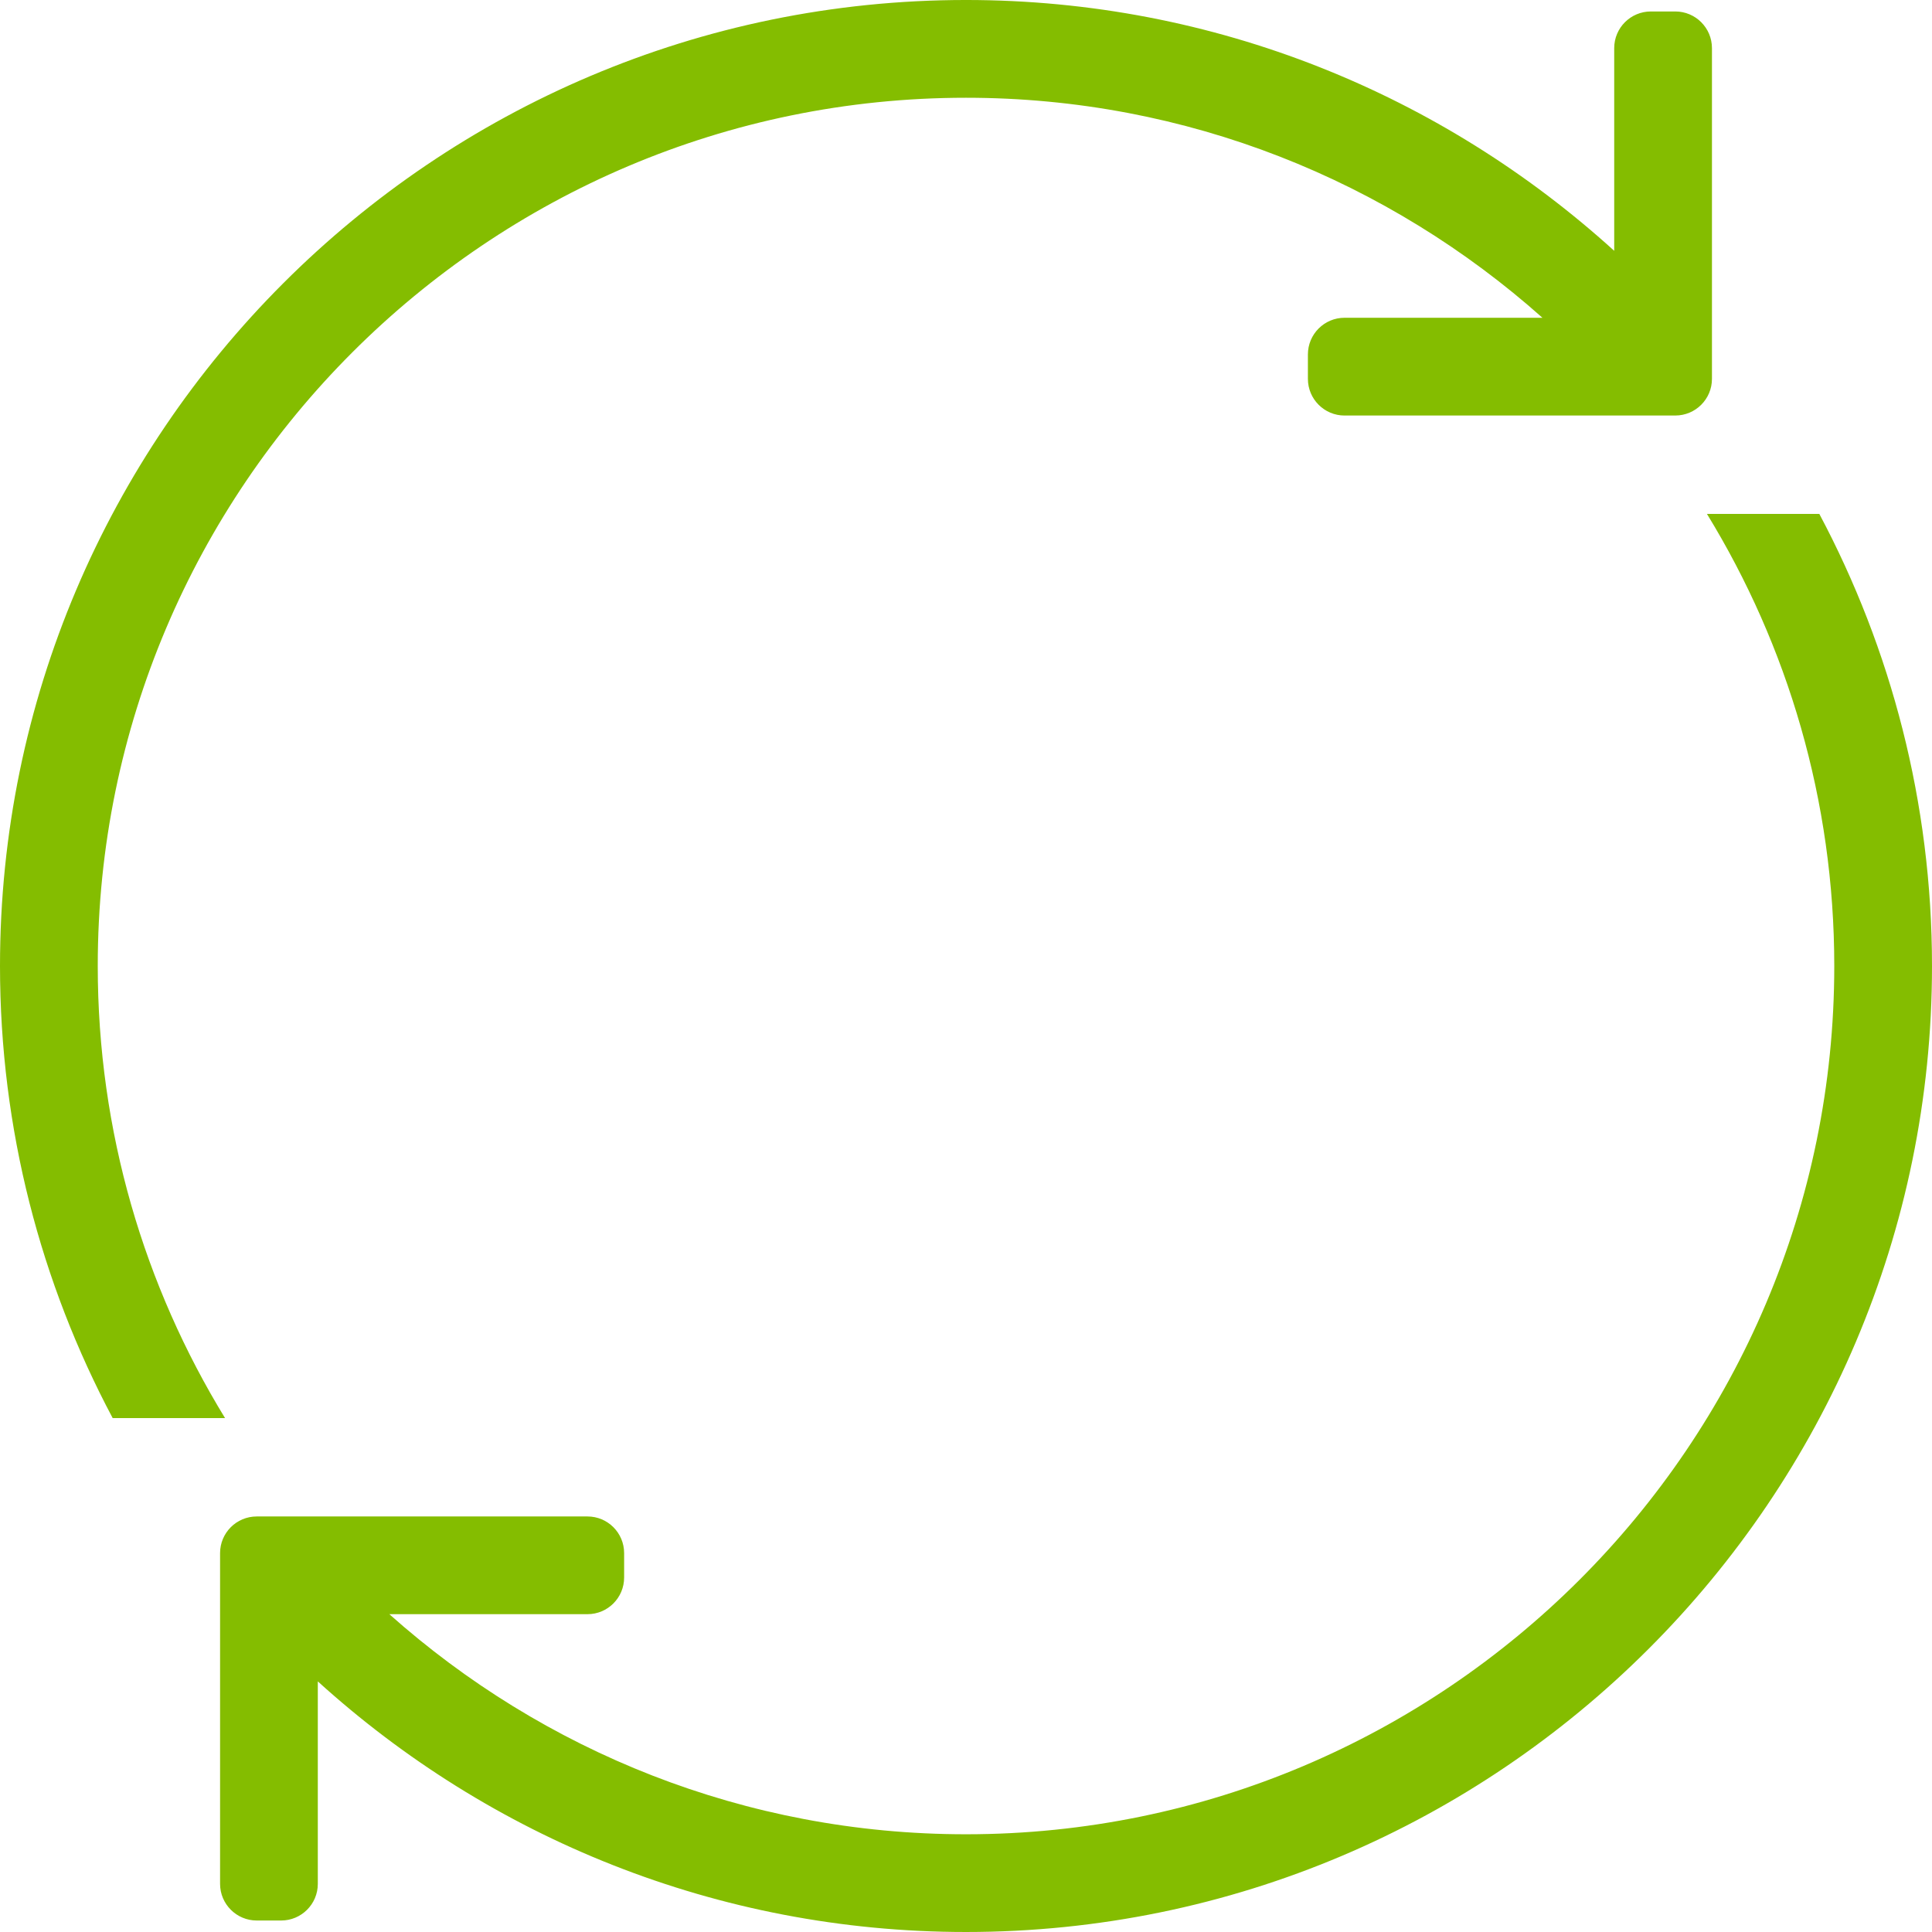
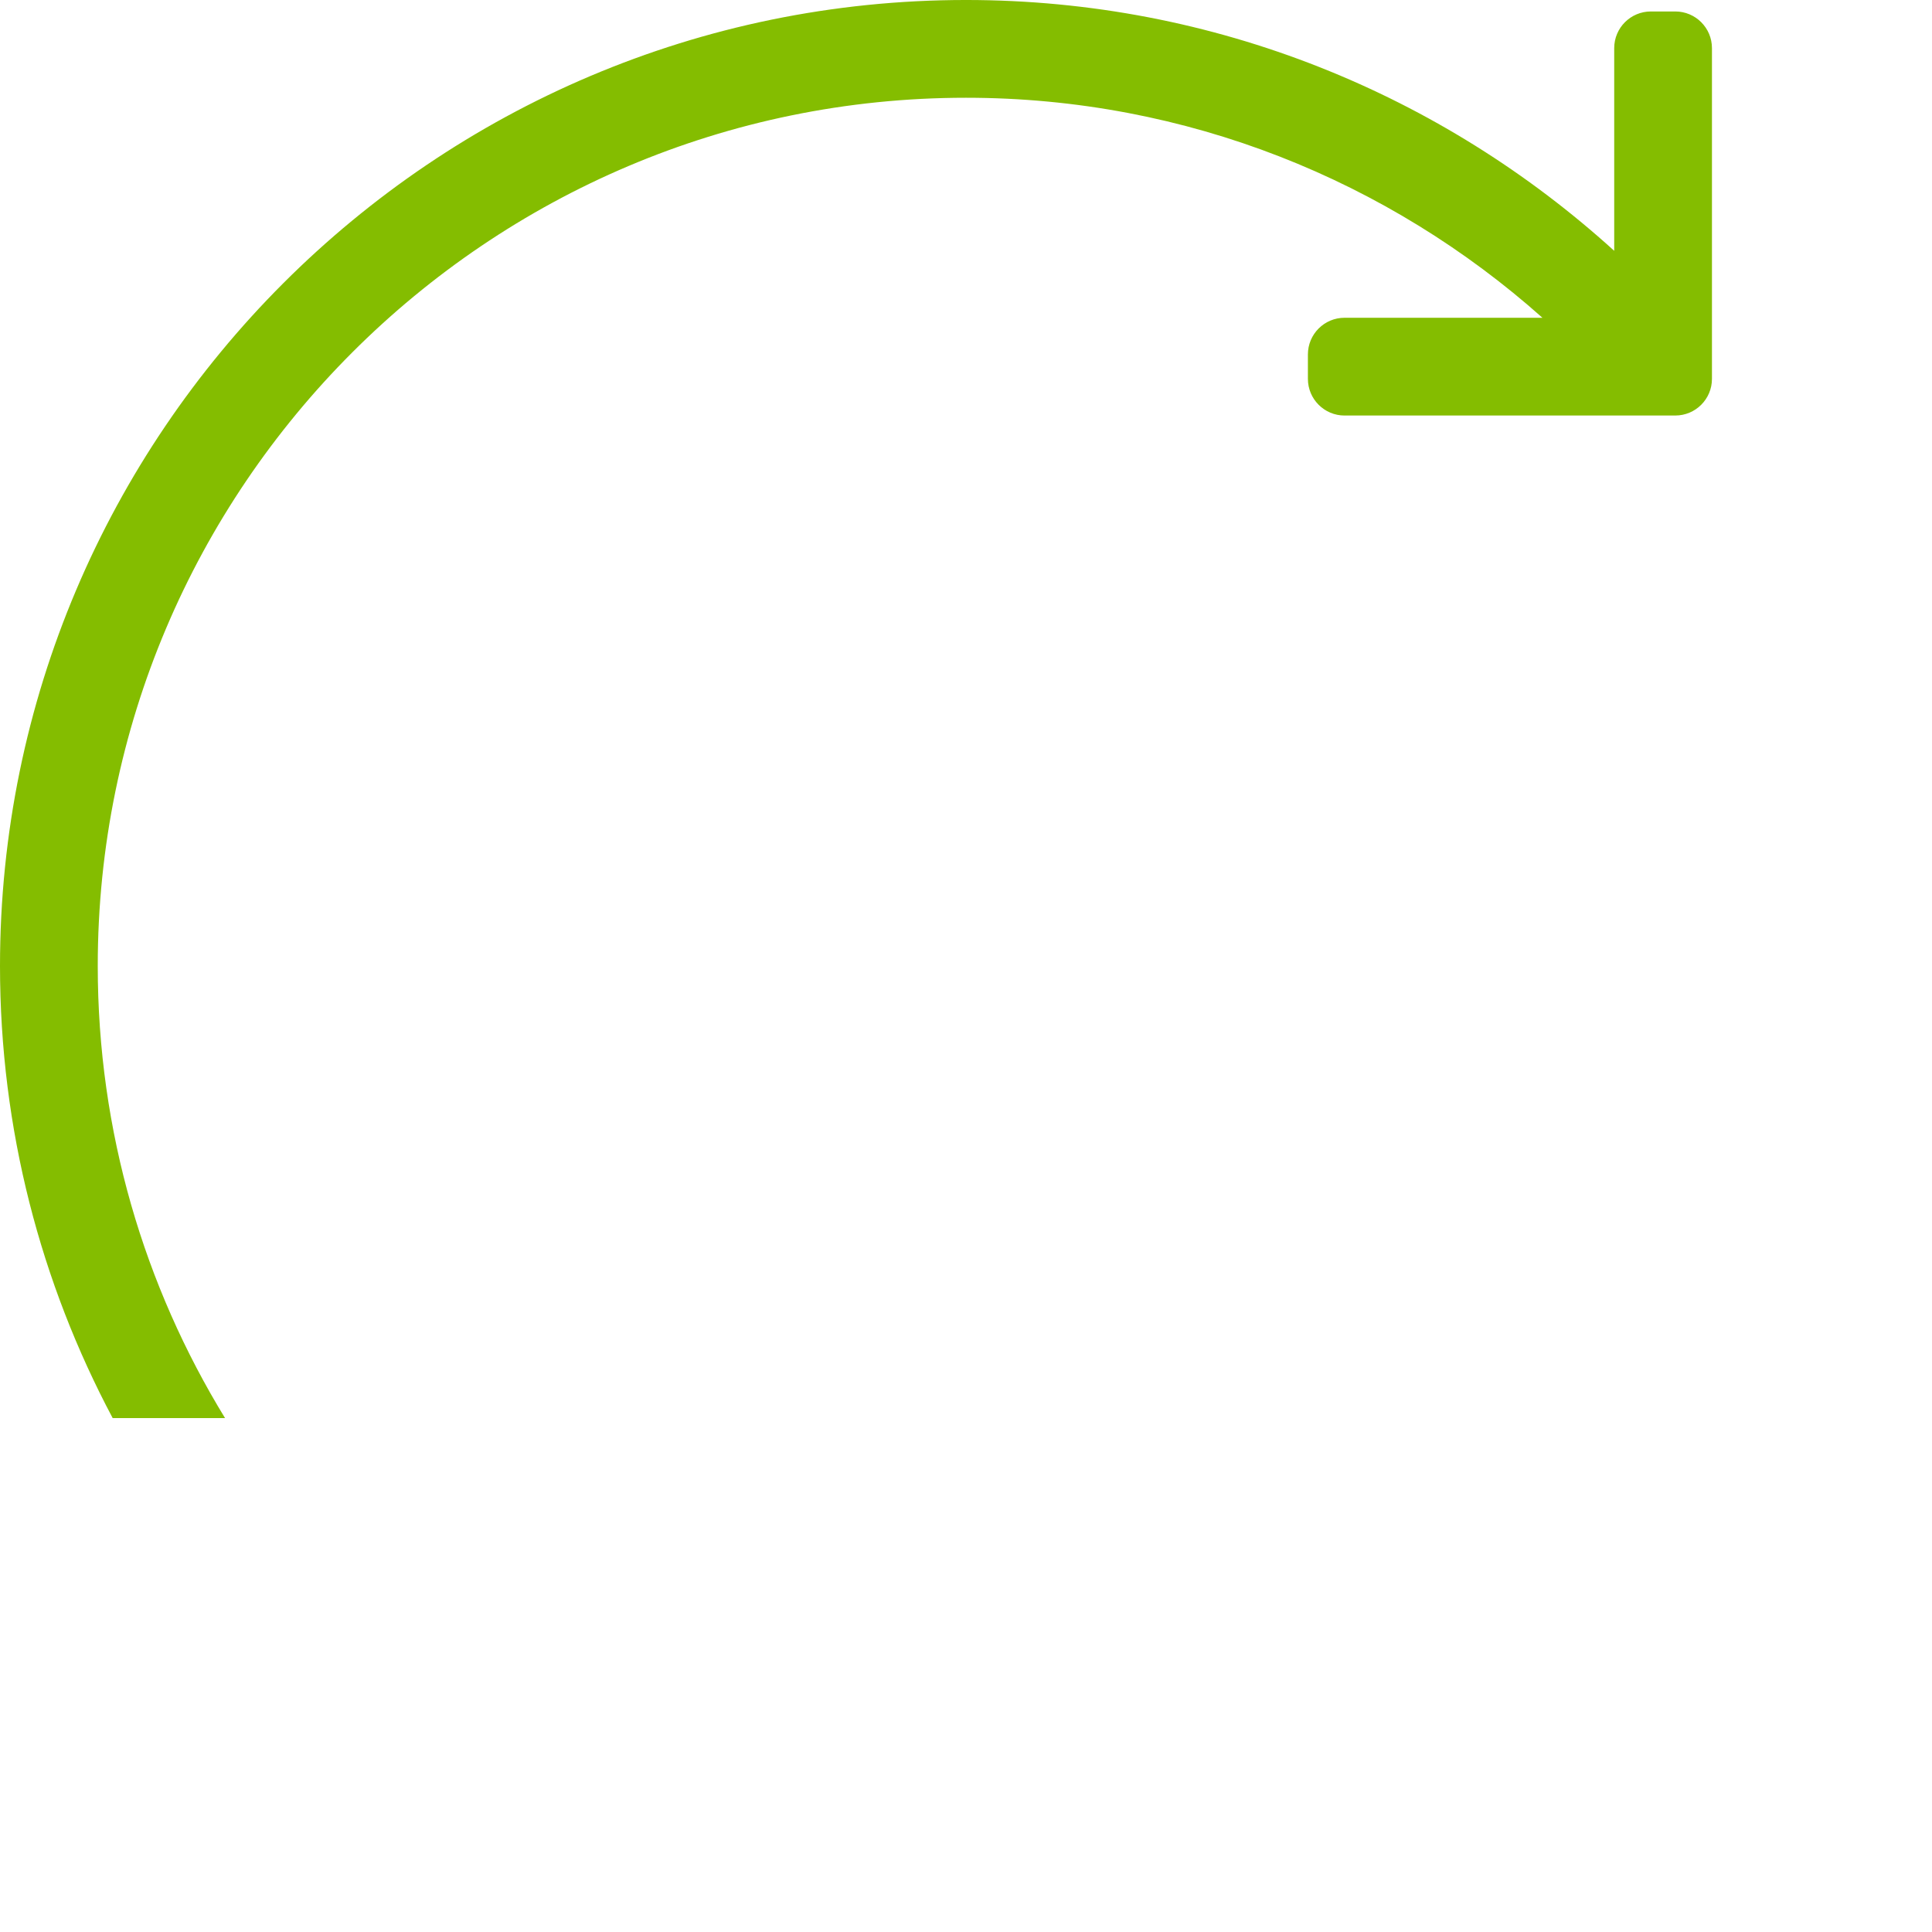
<svg xmlns="http://www.w3.org/2000/svg" version="1.1" id="Ebene_1" x="0px" y="0px" width="486.989" height="486.988" viewBox="-1729.398 -739.961 486.989 486.988" xml:space="preserve">
  <defs id="defs42" />
  <g id="Ebene_1_1_" display="none" style="display:none" transform="translate(-94.895,-119.209)">
    <g display="inline" id="g20" style="display:inline">
-       <path d="m 1981.465,581.129 c -0.961,0.156 -1.862,0.566 -2.852,0.566 h -16.828 c -4.711,0 -9.227,-1.875 -12.555,-5.203 l -14.445,-14.445 c -7.387,-7.383 -18.094,-10.344 -28.227,-7.812 l -23.617,5.897 c -1.406,0.359 -2.848,0.539 -4.301,0.539 h -11.48 c -4.711,0 -9.227,-1.875 -12.559,-5.207 l -13.223,-13.229 c -1.664,-1.664 -2.599,-3.931 -2.599,-6.281 v -11.32 c 0,-3.633 2.207,-6.891 5.586,-8.25 l 43.673,-17.479 c 2.198,-0.871 4.284,-2.021 6.211,-3.379 l 26.315,-18.759 c 1.517,-1.065 3.312,-1.641 5.156,-1.641 h 13.422 c 3.594,0 6.828,2.156 8.203,5.469 l 5.94,14.273 c 0.688,1.652 2.306,2.727 4.103,2.727 h 4.215 c 1.979,0 3.72,-1.297 4.267,-3.194 l 4.664,-16.07 c 0.551,-1.898 2.284,-3.195 4.262,-3.195 h 6.729 c 2.449,0 4.438,1.992 4.438,4.445 v 14.352 c 0,2.355 0.93,4.621 2.602,6.281 l 13.219,13.234 c 3.328,3.328 5.211,7.852 5.211,12.547 v 20.82 c -7.474,12.177 -16.013,23.662 -25.53,34.314 M 1569.078,475.113 h 66.402 c 9.473,0 18.422,-3.699 25.117,-10.41 l 12.897,-12.891 19.562,39.198 c 6.073,12.109 18.25,19.621 31.776,19.621 h 24.59 c 19.609,0 35.527,-15.949 35.527,-35.531 v -10.418 c 0,-9.258 -3.699,-18.348 -10.234,-24.94 l 0.177,-0.176 c 12.422,0 24.108,-6.629 30.469,-17.246 l 12.031,-20.052 c 3.508,1.148 7.496,1.767 11.973,1.767 14.676,0 26.642,-11.961 26.642,-26.646 V 290.67 c 0,-13.504 -7.462,-25.641 -19.492,-31.715 l 65.586,-55.141 c 82.707,37.883 140.43,121.234 140.43,218.004 0,25.219 -3.965,49.491 -11.199,72.344 -1.469,-1.961 -2.645,-4.109 -4.397,-5.875 l -5.418,-5.414 v -3.32 c 0,-22.039 -17.931,-39.969 -39.974,-39.969 h -6.733 c -6.109,0 -11.98,1.406 -17.267,3.965 -5.772,-2.617 -12.043,-3.973 -18.383,-3.965 h -13.426 c -9.297,0 -18.191,2.853 -25.77,8.234 l -26.337,18.766 -42.465,16.809 c -16.965,6.785 -27.91,22.97 -27.91,41.238 v 11.328 c 0,11.859 4.613,23.021 13,31.406 l 13.234,13.215 c 10.055,10.066 23.444,15.613 37.68,15.613 h 11.48 c 4.352,0 8.707,-0.535 12.926,-1.578 l 20.414,-5.117 12.116,12.117 c 5.966,5.969 13.203,10.137 21.017,12.703 -39.883,29.582 -89.047,47.315 -142.406,47.315 -113.891,0.004 -209.309,-79.879 -233.635,-186.52 m 233.638,-293.101 c 20.965,0 41.184,2.973 60.569,8.047 l -57.656,48.605 c -7.901,5.242 -12.422,14.367 -11.866,23.801 0.586,9.477 6.241,17.977 14.707,22.23 l 12.004,6.008 v 71.262 c -1.945,-0.608 -3.957,-0.977 -6.039,-1.039 -7.906,0 -16.062,3.949 -20.262,11 l -19.634,32.129 c -9.469,0 -18.413,3.703 -25.112,10.418 l -6.281,6.285 c -5.027,5.031 -7.805,11.719 -7.805,18.836 0,7.121 2.776,13.812 7.805,18.84 l 6.281,6.289 v 10.392 h -24.556 L 1699.785,424.9 c -3.836,-7.673 -11.137,-13.023 -19.608,-14.38 -8.188,-1.366 -17.07,1.423 -23.062,7.462 l -21.617,21.604 h -71.694 c -0.431,-5.891 -0.892,-11.766 -0.892,-17.766 0,-132.23 107.578,-239.808 239.804,-239.808 m 0,-35.528 c -152.06,0 -275.337,123.266 -275.337,275.336 0,152.069 123.277,275.344 275.336,275.344 152.062,0 275.345,-123.273 275.345,-275.344 0,-152.071 -123.281,-275.336 -275.344,-275.336" id="path2" style="fill:currentColor" />
      <g id="g6">
-         <path d="m 1802.716,702.164 c -74.88,0 -145.276,-29.16 -198.227,-82.11 -52.951,-52.95 -82.109,-123.351 -82.109,-198.232 0,-74.881 29.161,-145.282 82.109,-198.23 52.948,-52.947 123.348,-82.106 198.227,-82.106 74.881,0 145.28,29.159 198.229,82.106 52.951,52.948 82.113,123.349 82.113,198.23 0,74.883 -29.161,145.282 -82.113,198.232 -52.949,52.95 -123.348,82.11 -198.229,82.11 z m 0,-550.68 c -72.208,0 -140.096,28.119 -191.154,79.177 -51.062,51.06 -79.183,118.948 -79.183,191.159 0,72.212 28.12,140.102 79.183,191.163 51.06,51.061 118.946,79.181 191.154,79.181 72.21,0 140.098,-28.12 191.159,-79.181 51.062,-51.062 79.185,-118.951 79.185,-191.163 0,-72.211 -28.121,-140.099 -79.185,-191.159 -51.06,-51.057 -118.949,-79.177 -191.159,-79.177 z m 0,515.153 c -55.702,0 -110.235,-19.313 -153.555,-54.386 -42.654,-34.534 -72.827,-82.842 -84.958,-136.025 l -1.394,-6.111 h 72.671 c 8.162,0 15.825,-3.176 21.577,-8.941 l 17.812,-17.802 22.661,45.409 c 5.213,10.392 15.678,16.854 27.305,16.854 h 24.59 c 16.833,0 30.526,-13.695 30.526,-30.53 v -10.419 c 0,-7.979 -3.202,-15.787 -8.785,-21.422 l -3.504,-3.533 5.158,-5.161 h 2.072 c 10.675,0 20.706,-5.678 26.18,-14.815 l 14.085,-23.474 3.791,1.24 c 3.075,1.008 6.58,1.519 10.417,1.519 11.933,0 21.642,-9.709 21.642,-21.646 v -86.719 c 0,-11.595 -6.416,-22.037 -16.745,-27.251 l -6.765,-3.415 73.809,-62.053 2.877,1.318 c 42.117,19.292 77.847,49.97 103.326,88.718 26.183,39.818 40.021,86.097 40.021,133.832 0,25.043 -3.847,49.891 -11.433,73.853 l -2.938,9.275 -5.832,-7.787 c -0.538,-0.718 -1.042,-1.458 -1.544,-2.199 -0.803,-1.186 -1.562,-2.306 -2.399,-3.148 l -6.871,-6.865 v -5.394 c 0,-19.281 -15.688,-34.969 -34.973,-34.969 h -6.734 c -5.262,0 -10.336,1.166 -15.086,3.465 l -2.109,1.021 -2.135,-0.968 c -5.149,-2.335 -10.623,-3.52 -16.264,-3.52 h -13.479 c -8.231,0 -16.142,2.528 -22.874,7.312 l -26.825,19.113 -43.031,17.033 c -15.027,6.011 -24.75,20.375 -24.75,36.589 v 11.328 c 0,10.534 4.098,20.433 11.535,27.871 l 13.232,13.212 c 9.116,9.127 21.241,14.151 34.146,14.151 h 11.48 c 3.938,0 7.882,-0.481 11.726,-1.433 l 23.146,-5.803 14.121,14.121 c 5.166,5.17 11.572,9.035 19.041,11.488 l 9.174,3.014 -7.756,5.752 c -42.6,31.599 -92.871,48.301 -145.382,48.301 z M 1575.437,480.113 c 12.492,48.591 40.737,92.562 80.019,124.365 41.545,33.635 93.843,52.157 147.262,52.157 47.397,0 92.902,-14.198 132.168,-41.149 -5.364,-2.719 -10.156,-6.176 -14.314,-10.335 l -10.111,-10.112 -17.666,4.428 c -4.645,1.148 -9.396,1.729 -14.143,1.729 h -11.479 c -15.578,0 -30.216,-6.065 -41.219,-17.08 l -13.229,-13.21 c -9.33,-9.33 -14.467,-21.739 -14.467,-34.944 v -11.328 c 0,-20.326 12.188,-38.336 31.054,-45.881 l 41.915,-16.591 25.841,-18.413 c 8.439,-5.995 18.354,-9.162 28.671,-9.162 h 13.427 c 6.353,0 12.49,1.178 18.32,3.505 5.502,-2.327 11.32,-3.505 17.327,-3.505 h 6.733 c 24.799,0 44.974,20.173 44.974,44.969 v 1.248 l 2.735,2.734 c 5.498,-20.145 8.279,-40.859 8.279,-61.717 0,-45.776 -13.271,-90.154 -38.378,-128.337 -23.866,-36.297 -57.108,-65.214 -96.274,-83.788 l -57.89,48.67 c 10.024,7.567 16.02,19.4 16.02,32.307 v 86.719 c 0,17.449 -14.194,31.646 -31.642,31.646 -3.386,0 -6.605,-0.324 -9.621,-0.966 l -10.096,16.822 c -5.685,9.491 -15.072,16.171 -25.672,18.632 3.854,6.319 5.975,13.686 5.975,21.159 v 10.418 c 0,22.35 -18.181,40.531 -40.526,40.531 h -24.59 c -15.435,0 -29.322,-8.575 -36.247,-22.379 l -16.468,-32.999 -7.989,7.984 c -7.637,7.654 -17.814,11.874 -28.651,11.874 z m 403.178,106.582 h -16.827 c -6.076,0 -11.791,-2.368 -16.091,-6.668 l -14.444,-14.445 c -4.67,-4.666 -10.877,-7.236 -17.478,-7.236 -2.021,0 -4.039,0.249 -6.003,0.739 l -23.617,5.898 c -1.777,0.454 -3.642,0.688 -5.513,0.688 h -11.479 c -6.076,0 -11.793,-2.369 -16.095,-6.672 l -13.224,-13.231 c -2.581,-2.58 -4.062,-6.157 -4.062,-9.814 v -11.32 c 0,-5.698 3.424,-10.758 8.721,-12.889 l 43.68,-17.483 c 1.803,-0.714 3.541,-1.661 5.186,-2.822 l 26.299,-18.743 c 2.396,-1.688 5.175,-2.569 8.059,-2.569 h 13.422 c 5.632,0 10.665,3.356 12.821,8.552 l 5.793,13.917 h 3.43 l 4.546,-15.659 c 1.161,-4.005 4.889,-6.802 9.062,-6.802 h 6.73 c 5.203,0 9.438,4.237 9.438,9.445 v 14.352 c 0,1.027 0.41,2.023 1.125,2.733 l 13.232,13.249 c 4.24,4.24 6.674,10.102 6.674,16.08 v 22.231 l -0.739,1.203 c -7.623,12.42 -16.392,24.206 -26.063,35.032 l -1.179,1.32 -1.747,0.283 c -0.199,0.032 -0.392,0.094 -0.586,0.146 -0.761,0.205 -1.798,0.485 -3.071,0.485 z m -64.84,-38.349 c 9.271,0 17.988,3.61 24.546,10.165 l 14.446,14.446 c 2.411,2.41 5.614,3.738 9.021,3.738 h 16.74 c 0.059,-0.013 0.145,-0.032 0.238,-0.058 8.561,-9.714 16.367,-20.213 23.23,-31.246 v -19.399 c 0,-3.347 -1.364,-6.631 -3.746,-9.013 l -13.221,-13.235 c -2.578,-2.56 -4.063,-6.143 -4.063,-9.814 v -13.797 h -5.747 l -4.545,15.659 c -1.152,4.001 -4.882,6.802 -9.067,6.802 h -4.215 c -3.828,0 -7.25,-2.279 -8.718,-5.806 l -5.941,-14.273 c -0.604,-1.453 -2.011,-2.39 -3.587,-2.39 h -13.422 c -0.812,0 -1.601,0.252 -2.279,0.729 l -26.291,18.74 c -2.311,1.631 -4.75,2.957 -7.271,3.956 l -43.655,17.474 c -1.481,0.598 -2.444,2.015 -2.444,3.608 v 11.32 c 0,1.023 0.413,2.024 1.134,2.746 l 13.224,13.23 c 2.413,2.412 5.617,3.741 9.021,3.741 h 11.48 c 1.037,0 2.066,-0.129 3.062,-0.384 l 23.644,-5.904 c 2.755,-0.686 5.59,-1.035 8.426,-1.035 z m -159.348,-68.233 h -32.646 l -26.467,-52.98 c -3.106,-6.212 -9.062,-10.578 -15.927,-11.676 -6.768,-1.128 -14.016,1.3 -18.725,6.045 l -23.096,23.084 h -78.414 l -0.422,-5.773 c -0.402,-5.505 -0.82,-11.195 -0.82,-16.991 0,-134.988 109.819,-244.81 244.806,-244.81 20.218,0 41.021,2.762 61.836,8.21 l 9.332,2.442 -65.49,55.167 c -6.397,4.244 -10.092,11.655 -9.64,19.341 0.474,7.663 5.058,14.587 11.961,18.056 l 14.759,7.387 v 81.156 l -6.494,-2.034 c -1.549,-0.485 -3.104,-0.759 -4.621,-0.812 -6.573,0.026 -12.806,3.379 -15.89,8.56 l -21.124,34.569 h -2.806 c -8.153,0 -15.815,3.179 -21.572,8.949 l -6.284,6.288 c -4.09,4.093 -6.342,9.526 -6.342,15.302 0,5.78 2.252,11.216 6.34,15.306 l 7.746,7.755 z m -26.463,-10 h 16.463 v -3.321 l -4.819,-4.825 c -5.975,-5.975 -9.267,-13.922 -9.267,-22.373 0,-8.443 3.291,-16.389 9.268,-22.37 l 6.281,-6.286 c 6.967,-6.981 16.035,-11.106 25.785,-11.783 l 18.23,-29.835 c 4.834,-8.117 14.475,-13.394 24.528,-13.394 l 0.15,0.002 c 0.296,0.01 0.592,0.023 0.889,0.042 v -62.178 l -9.242,-4.625 c -10.078,-5.065 -16.766,-15.177 -17.459,-26.393 -0.655,-11.142 4.645,-21.878 13.845,-28.109 l 49.896,-42.063 c -16.796,-3.712 -33.505,-5.589 -49.797,-5.589 -129.473,0 -234.806,105.334 -234.806,234.809 0,4.281 0.24,8.459 0.541,12.766 h 64.976 l 20.153,-20.142 c 5.837,-5.884 14.021,-9.267 22.438,-9.267 1.677,0 3.353,0.139 4.979,0.41 10.008,1.602 18.715,7.986 23.26,17.074 z" id="path4" style="fill:currentColor" />
-       </g>
+         </g>
      <path d="m 797.517,440.023 c -3.992,0 -7.879,-1.656 -10.652,-4.431 l -20.543,-21.543 c -4.242,-4.332 -4.194,-11.272 0.113,-15.547 13.988,-13.988 11.66,-9.547 11.66,-19.762 0,-2.773 -1.109,-5.438 -3.113,-7.435 l -8.766,-8.776 c -2.004,-1.996 -4.672,-3.105 -7.445,-3.105 h -14.883 c -9.431,0 -13.984,-11.434 -7.431,-17.987 l 8.771,-8.105 c 2.004,-1.996 4.66,-3.109 7.441,-3.109 h 9.215 c 5.766,0 10.543,-4.655 10.543,-10.543 v -11.328 c 0,-5.77 -4.66,-10.546 -10.543,-10.546 h -31.316 c -8.211,0 -14.871,6.667 -14.871,14.878 v 6.216 c 0,6.44 -4.112,12.104 -10.215,14.102 l -29.422,9.773 c -4.773,1.551 -5.109,5.551 -5.109,9.102 0,4.109 -3.327,7.441 -7.438,7.441 h -14.875 c -4.113,0 -7.445,-3.332 -7.445,-7.441 0,-9.324 -13.875,-9.543 -16.979,-3.332 -9.996,13.766 -12.771,20.207 -22.095,20.207 h -28.09 c -8.215,0 -14.875,-6.66 -14.875,-14.875 V 335.67 c 0,-4 1.556,-7.773 4.328,-10.547 21.652,-15.547 32.863,-19.543 32.863,-34.977 0,-3.219 1.996,-6.102 5.108,-7.105 l 37.302,-12.434 c 1.551,-0.555 2.996,-1.328 4.108,-2.551 l 24.98,-24.984 c 5.547,-5.551 3.883,-16.539 -7.441,-16.539 h -19.315 l -14.879,20.98 v 7.438 c 0,4.113 -3.328,7.441 -7.438,7.441 h -16.652 c -4.108,0 -7.44,-3.328 -7.44,-7.441 v -25.758 c 0,-2.328 1.113,-4.551 3,-5.988 l 48.852,-35.422 c 107.359,23.867 187.97,119.684 187.97,234.039 0,6.104 -0.453,12.219 -0.896,18.203 z m 19.764,70.618 h -36.526 c -5.328,0 -10.548,-2.108 -14.32,-5.891 l -19.203,-19.195 c -6.672,-6.664 -15.656,-10.44 -25.102,-10.44 h -20.312 l -47.969,-41.191 c -9.103,-7.883 -20.754,-12.102 -32.855,-12.102 h -34.641 c -9.104,0 -18.102,2.444 -25.979,7.219 l -47.63,28.535 c -15.211,9.102 -24.534,25.526 -24.534,43.301 v 26.531 c 0,15.883 7.434,30.858 20.207,40.414 l 24.647,18.543 c 9.543,7.207 27.31,13.098 39.301,13.098 h 22.422 c 9.773,0 17.767,7.996 17.767,17.762 v 43.527 c -5.883,0.438 -11.767,0.887 -17.767,0.887 -132.229,0 -239.809,-107.59 -239.809,-239.815 0,-132.008 107.141,-239.367 239.035,-239.809 l -17.103,12.316 c -11.319,8.551 -17.758,21.32 -17.758,34.863 v 25.758 c 0,7.105 3.441,18.879 6.551,24.762 -0.891,2.328 -23.43,16.656 -27.315,20.543 -9.543,9.543 -14.766,22.199 -14.766,35.637 v 18.203 c 0,27.763 22.647,50.406 50.405,50.406 h 28.09 c 12.212,0 23.535,-4.332 32.423,-11.766 4.332,1.555 9.098,2.332 13.987,2.332 h 14.875 c 28.414,0 35.75,-22.427 40.078,-23.871 5.664,10.104 14.988,17.983 26.094,21.647 -4.776,15.771 -1.004,33.638 11.216,46.188 l 20.202,21.199 c 9.66,9.883 22.867,15.44 36.306,15.44 h 30.754 c -2.664,11.992 -6.328,23.64 -10.771,34.969 M 647.966,655.414 v -38.191 c 0,-29.414 -23.871,-53.293 -53.289,-53.293 h -22.422 c -4.332,0 -14.548,-3.438 -17.988,-5.991 l -24.648,-18.548 c -3.776,-2.772 -5.995,-7.323 -5.995,-11.983 v -26.531 c 0,-5.227 2.772,-10.109 7.215,-12.883 l 47.629,-28.531 c 2.336,-1.445 5,-2.108 7.664,-2.108 h 34.633 c 3.555,0 7,1.327 9.777,3.555 l 57.952,49.733 h 33.531 l 19.203,19.212 c 10.551,10.547 24.535,16.315 39.414,16.315 h 18.66 c -33.203,54.51 -87.379,94.705 -151.336,109.244 M 594.677,146.477 c -152.103,0 -275.336,123.242 -275.336,275.344 0,152.102 123.233,275.344 275.336,275.344 152.102,0 275.34,-123.242 275.34,-275.344 0,-152.102 -123.238,-275.344 -275.34,-275.344 m -71.056,123.464 c 0,-7.77 -6.327,-14.102 -14.102,-14.102 h -0.109 c -3.772,0 -7.328,1.445 -9.879,4.109 l -31.645,31.641 c -2.664,2.668 -4.105,6.215 -4.105,9.879 v 0.113 c 0,7.772 6.324,14.102 14.103,14.102 h 19.977 c 3.785,0 7.332,-1.44 9.887,-4.108 l 11.656,-11.66 c 2.664,-2.664 4.109,-6.215 4.109,-9.883 v -20.09 h 0.108 z" id="path8" style="fill:currentColor" />
      <g id="g12">
        <path d="m 594.677,702.164 c -74.898,0 -145.302,-29.156 -198.242,-82.099 -52.938,-52.941 -82.094,-123.347 -82.094,-198.245 0,-74.899 29.155,-145.304 82.094,-198.246 52.94,-52.942 123.343,-82.098 198.242,-82.098 74.898,0 145.303,29.156 198.243,82.098 52.94,52.942 82.097,123.347 82.097,198.246 0,74.897 -29.155,145.304 -82.097,198.245 -52.94,52.943 -123.346,82.099 -198.243,82.099 z m 0,-550.687 c -72.228,0 -140.119,28.116 -191.17,79.169 -51.051,51.052 -79.166,118.946 -79.166,191.174 0,72.228 28.115,140.122 79.166,191.175 51.051,51.053 118.942,79.169 191.17,79.169 72.228,0 140.12,-28.116 191.173,-79.169 51.052,-51.053 79.167,-118.947 79.167,-191.175 0,-72.229 -28.115,-140.122 -79.167,-191.174 -51.053,-51.053 -118.945,-79.169 -191.173,-79.169 z m 0.108,515.16 c -134.987,0 -244.809,-109.823 -244.809,-244.815 0,-134.538 109.466,-244.358 244.019,-244.809 l 15.587,-0.052 -29.7,21.391 c -9.996,7.57 -15.729,18.809 -15.729,30.841 v 25.758 c 0,6.267 3.21,17.201 5.971,22.425 l 1.061,2.005 -0.812,2.118 c -0.899,2.353 -3.006,4.083 -16.097,13.226 -4.857,3.393 -10.904,7.616 -12.354,9.066 -8.578,8.577 -13.302,19.978 -13.302,32.101 v 18.203 c 0,25.037 20.369,45.406 45.406,45.406 h 28.09 c 10.666,0 21.041,-3.765 29.214,-10.601 l 2.199,-1.839 2.697,0.968 c 3.769,1.353 7.907,2.038 12.3,2.038 h 14.875 c 18.753,0 27.012,-10.941 31.945,-17.479 2.312,-3.063 3.983,-5.279 6.549,-6.135 l 3.923,-1.311 2.022,3.608 c 5.095,9.09 13.587,16.141 23.299,19.345 l 4.634,1.528 -1.415,4.669 c -4.413,14.567 -0.576,30.374 10.013,41.25 l 20.239,21.238 c 8.613,8.811 20.543,13.891 32.687,13.891 h 36.985 l -1.352,6.084 c -2.606,11.735 -6.308,23.75 -10.995,35.71 l -1.245,3.175 h -39.938 c -6.684,0 -13.192,-2.683 -17.859,-7.357 l -19.199,-19.191 c -5.795,-5.789 -13.455,-8.978 -21.565,-8.978 H 699.964 L 650.59,437.716 c -8.117,-7.029 -18.623,-10.895 -29.599,-10.895 H 586.35 c -8.288,0 -16.376,2.246 -23.39,6.495 l -47.65,28.548 c -13.636,8.159 -22.105,23.106 -22.105,39.012 v 26.531 c 0,14.272 6.806,27.885 18.202,36.41 l 24.659,18.552 c 8.684,6.558 25.301,12.093 36.295,12.093 h 22.422 c 12.553,0 22.767,10.211 22.767,22.762 v 48.17 l -5.07,0.378 c -5.732,0.423 -11.657,0.865 -17.695,0.865 z M 577.652,187.633 c -121.444,8.841 -217.674,110.65 -217.674,234.188 0,129.479 105.334,234.815 234.809,234.815 4.25,0 8.543,-0.239 12.767,-0.535 v -38.879 c 0,-7.037 -5.728,-12.762 -12.767,-12.762 h -22.422 c -13.032,0 -32.014,-6.329 -42.313,-14.107 L 505.41,571.815 c -13.896,-10.396 -22.2,-27 -22.2,-44.408 v -26.531 c 0,-19.402 10.332,-37.638 26.968,-47.592 l 47.626,-28.533 c 8.555,-5.183 18.435,-7.93 28.55,-7.93 h 34.641 c 13.379,0 26.21,4.73 36.129,13.321 l 46.549,39.972 h 18.46 c 10.779,0 20.949,4.228 28.635,11.903 l 19.205,19.196 c 2.809,2.814 6.738,4.427 10.785,4.427 h 33.093 c 3.147,-8.359 5.786,-16.725 7.876,-24.969 h -24.426 c -14.817,0 -29.354,-6.177 -39.881,-16.946 l -20.246,-21.244 c -12.004,-12.328 -17.001,-29.82 -13.534,-46.557 -8.263,-3.593 -15.43,-9.312 -20.841,-16.604 -5.451,7.188 -16.436,20.747 -39.394,20.747 H 648.53 c -4.533,0 -8.884,-0.591 -12.972,-1.757 -9.6,7.235 -21.366,11.19 -33.438,11.19 h -28.09 c -30.551,0 -55.406,-24.855 -55.406,-55.406 v -18.203 c 0,-14.794 5.765,-28.706 16.23,-39.172 1.934,-1.934 6.465,-5.141 13.699,-10.193 3.51,-2.452 8.355,-5.836 11.106,-7.965 -2.85,-6.822 -5.505,-16.869 -5.505,-23.61 v -25.758 c 0,-15.214 7.196,-29.375 19.744,-38.853 l 0.092,-0.067 z m 65.314,474.046 v -44.456 c 0,-26.629 -21.662,-48.293 -48.289,-48.293 h -22.422 c -5.298,0 -16.664,-3.781 -20.97,-6.978 l -24.674,-18.566 c -4.984,-3.659 -7.99,-9.646 -7.99,-15.979 v -26.531 c 0,-6.878 3.666,-13.438 9.566,-17.124 l 47.708,-28.579 c 2.96,-1.832 6.521,-2.819 10.233,-2.819 h 34.633 c 4.578,0 9.161,1.651 12.903,4.652 l 0.13,0.107 56.549,48.527 h 33.751 l 20.668,20.677 c 9.58,9.577 22.321,14.852 35.878,14.852 h 27.561 l -4.63,7.602 c -34.327,56.355 -90.639,97.004 -154.498,111.521 z M 586.13,462.352 c -1.854,0 -3.595,0.472 -5.033,1.361 l -47.69,28.568 c -2.921,1.825 -4.784,5.137 -4.784,8.594 v 26.531 c 0,3.114 1.517,6.163 3.955,7.954 l 24.696,18.581 c 2.622,1.945 11.738,4.987 14.982,4.987 h 22.422 c 32.141,0 58.289,26.15 58.289,58.293 v 31.838 c 55.828,-14.322 105.154,-49.54 137.231,-97.893 h -9.557 c -16.228,0 -31.479,-6.314 -42.949,-17.78 l -17.739,-17.747 h -33.312 l -59.289,-50.881 c -1.963,-1.554 -4.301,-2.408 -6.59,-2.408 z m 247.473,-17.329 h -36.086 c -5.271,0 -10.442,-2.148 -14.188,-5.896 l -0.083,-0.085 -20.543,-21.542 c -6.099,-6.227 -6.023,-16.363 0.21,-22.547 2.487,-2.487 4.454,-4.388 6.035,-5.916 2.084,-2.014 3.894,-3.762 4.276,-4.403 0.038,-0.338 0,-1.227 -0.033,-2.017 -0.043,-1.01 -0.097,-2.266 -0.097,-3.876 0,-1.455 -0.583,-2.836 -1.643,-3.891 l -8.774,-8.787 c -1.059,-1.054 -2.448,-1.64 -3.907,-1.64 h -14.883 c -6.38,0 -11.86,-3.664 -14.305,-9.562 -2.424,-5.853 -1.112,-12.509 3.34,-16.961 l 0.142,-0.137 8.706,-8.047 c 2.948,-2.899 6.812,-4.496 10.898,-4.496 h 9.215 c 3.057,0 5.543,-2.486 5.543,-5.543 V 308.35 c 0,-3.06 -2.486,-5.548 -5.543,-5.548 h -31.316 c -5.443,0 -9.871,4.433 -9.871,9.88 v 6.215 c 0,8.604 -5.488,16.181 -13.66,18.854 l -29.399,9.768 c -1.099,0.356 -1.687,0.547 -1.687,4.355 0,6.86 -5.578,12.441 -12.438,12.441 h -14.875 c -6.862,0 -12.445,-5.581 -12.445,-12.441 0,-2.234 -2.301,-2.568 -3.672,-2.568 -1.915,0 -3.482,0.765 -3.837,1.474 l -0.184,0.368 -0.242,0.333 c -1.563,2.151 -2.947,4.124 -4.207,5.917 -6.915,9.847 -11.483,16.352 -21.934,16.352 h -28.09 c -10.959,0 -19.875,-8.916 -19.875,-19.875 v -18.207 c 0,-5.346 2.058,-10.347 5.792,-14.083 l 0.288,-0.288 0.332,-0.238 c 4.163,-2.988 7.956,-5.563 11.302,-7.836 14.797,-10.045 19.479,-13.672 19.479,-23.079 0,-5.442 3.446,-10.21 8.575,-11.864 l 37.196,-12.399 c 0.97,-0.351 1.641,-0.741 2.051,-1.192 l 0.16,-0.169 24.98,-24.984 c 1.466,-1.467 2.013,-3.783 1.299,-5.505 -0.855,-2.065 -3.303,-2.499 -5.204,-2.499 H 643.67 l -12.463,17.573 v 5.845 c 0,6.86 -5.579,12.441 -12.438,12.441 h -16.651 c -6.86,0 -12.441,-5.581 -12.441,-12.441 v -25.758 c 0,-3.869 1.857,-7.595 4.97,-9.965 l 0.095,-0.071 50.675,-36.744 2.196,0.489 c 53.527,11.9 102.194,42.019 137.036,84.81 35.369,43.438 54.849,98.169 54.849,154.11 0,6.261 -0.458,12.476 -0.901,18.484 l -0.342,4.634 z m -43.165,-12.927 c 1.854,1.834 4.497,2.929 7.079,2.929 h 31.434 c 0.305,-4.408 0.547,-8.844 0.547,-13.203 0,-53.647 -18.681,-106.137 -52.602,-147.796 -32.952,-40.47 -78.788,-69.125 -129.267,-80.865 l -46.956,34.048 c -0.625,0.492 -0.996,1.23 -0.996,1.984 v 25.758 c 0,1.346 1.095,2.441 2.44,2.441 h 16.652 c 1.344,0 2.438,-1.095 2.438,-2.441 v -9.03 l 17.296,-24.388 h 21.899 c 6.793,0 12.192,3.241 14.442,8.67 2.267,5.47 0.874,12.062 -3.464,16.403 l -24.91,24.914 c -1.534,1.65 -3.51,2.893 -6.033,3.795 l -0.103,0.036 -37.302,12.434 c -1.045,0.337 -1.689,1.258 -1.689,2.362 0,15.153 -8.981,21.251 -23.86,31.353 -3.197,2.17 -6.807,4.622 -10.723,7.424 -1.686,1.816 -2.608,4.198 -2.608,6.747 v 18.207 c 0,5.445 4.43,9.875 9.875,9.875 h 28.09 c 5.044,0 7.015,-2.508 13.749,-12.099 1.232,-1.754 2.581,-3.675 4.097,-5.766 2.238,-4.012 7.107,-6.579 12.558,-6.579 7.922,0 13.672,5.286 13.672,12.568 0,1.346 1.097,2.441 2.445,2.441 h 14.875 c 1.344,0 2.438,-1.096 2.438,-2.441 0,-3.029 0,-11.074 8.564,-13.857 l 29.391,-9.763 c 4.07,-1.332 6.791,-5.089 6.791,-9.355 v -6.216 c 0,-10.961 8.914,-19.878 19.871,-19.878 h 31.316 c 8.569,0 15.543,6.974 15.543,15.547 v 11.327 c 0,8.57 -6.974,15.543 -15.543,15.543 h -9.215 c -1.454,0 -2.845,0.586 -3.913,1.652 l -0.136,0.129 -8.687,8.029 c -2.342,2.403 -1.445,5.198 -1.112,6.003 0.33,0.795 1.669,3.39 5.065,3.39 h 14.883 c 4.123,0 8.02,1.621 10.974,4.563 l 8.775,8.787 c 2.947,2.936 4.575,6.833 4.575,10.967 0,1.396 0.047,2.488 0.087,3.451 0.286,6.72 -1.019,7.979 -7.284,14.036 -1.554,1.501 -3.486,3.368 -5.928,5.81 -2.359,2.34 -2.388,6.153 -0.076,8.513 z M 497.861,320.684 h -19.977 c -10.533,0 -19.103,-8.568 -19.103,-19.102 v -0.113 c 0,-5.053 1.978,-9.816 5.567,-13.412 l 31.612,-31.608 c 3.485,-3.617 8.26,-5.609 13.449,-5.609 h 0.109 c 10.533,0 19.102,8.569 19.102,19.102 v 5 h -0.108 v 15.09 c 0,5.059 -1.979,9.824 -5.574,13.418 l -11.621,11.625 c -3.485,3.617 -8.262,5.609 -13.456,5.609 z M 509.41,260.84 c -2.457,0 -4.682,0.912 -6.268,2.567 l -0.076,0.078 -31.645,31.641 c -1.702,1.705 -2.642,3.958 -2.642,6.343 v 0.113 c 0,5.019 4.083,9.102 9.103,9.102 h 19.977 c 2.461,0 4.69,-0.912 6.275,-2.566 l 0.075,-0.077 11.655,-11.661 c 1.706,-1.706 2.646,-3.96 2.646,-6.348 V 268.53 c -0.68,-4.351 -4.454,-7.69 -8.992,-7.69 z" id="path10" style="fill:currentColor" />
      </g>
      <path d="m -552.589,653.531 22.495,-60.633 c 1.978,-5.22 3.359,-10.578 4.716,-15.938 l 1.145,-4.504 c 0.383,-1.457 1.176,-2.832 4.539,-6.191 l 10.207,-10.164 c 13.008,-12.93 20.469,-30.87 20.469,-49.202 0,-13.603 -5.516,-26.902 -15.116,-36.513 l -15.203,-15.207 c -9.922,-9.922 -23.66,-15.602 -37.681,-15.602 h -67.66 c -2.12,-2.484 -4.815,-6.211 -6.836,-8.957 -9.112,-12.438 -19.465,-26.566 -35.137,-26.566 -8.887,0 -17.766,-2.094 -25.715,-6.065 l -2.603,-1.301 24.328,-8.105 10.302,8.949 c 4.866,4.194 11.034,6.522 17.457,6.522 h 6.284 c 9.298,0 17.759,-4.715 22.66,-12.645 4.896,-7.906 5.34,-17.603 1.172,-25.91 l -14.397,-28.812 3.75,-3.677 h 6.387 c 7.117,0 13.812,-2.772 18.84,-7.809 l 8.883,-8.875 c 10.023,-10.027 10.371,-26.129 1.044,-36.574 l 10.448,-10.449 c 6.695,-6.715 10.414,-15.629 10.414,-25.105 0,-9.488 -3.711,-18.414 -10.414,-25.117 l -36.979,-36.988 c 0.483,0 0.965,-0.074 1.453,-0.074 84.52,0 158.805,44.059 201.53,110.305 l -25.516,12.758 c -6.906,3.453 -12.789,8.648 -17.074,15.074 l -21.75,32.629 c -9.987,14.969 -9.987,34.293 0,49.272 L -456.198,432 c 6.141,9.195 15.41,15.742 26.188,18.445 l 52.605,13.145 c -16.336,92.316 -85.535,166.387 -175.184,189.941 m -78.63,7.207 -0.086,-27.138 c 2.777,-20.625 -10.479,-52.159 -30.151,-71.819 -3.301,-3.31 -5.207,-7.898 -5.207,-12.556 v -35.559 c 0,-19.396 -10.517,-37.246 -27.445,-46.59 -16.098,-8.918 -39.074,-21.398 -54.785,-29.328 -11.164,-5.605 -21.68,-12.832 -32.129,-22.258 -6.52,-5.918 -12.319,-12.582 -17.276,-19.863 -10.724,-15.754 -28.353,-41.879 -39.298,-58.121 28.845,-76.465 95.457,-134.492 177.148,-150.828 l 57.5,57.5 -16.684,16.691 c -10.031,10.027 -10.371,26.125 -1.048,36.57 l -6.348,0.031 c -6.94,0 -13.539,2.676 -18.565,7.556 l -11.005,10.698 c -8.391,8.105 -10.512,20.574 -5.27,31.031 l 4.438,8.855 c -7.707,-3.047 -16.409,-3.457 -24.461,-0.728 l -34.629,11.531 c -12.664,4.215 -21.207,16.07 -21.188,29.422 0,11.836 6.559,22.461 17.137,27.762 l 12.316,6.16 c 11.901,5.949 25.108,9.31 38.434,9.767 2.641,2.551 6.941,8.397 9.646,12.09 6.565,8.977 12.77,17.453 21.094,21.621 l 3.758,1.875 h 78.305 c 4.685,0 9.263,1.887 12.556,5.207 l 15.202,15.202 c 3.009,3.027 4.703,7.13 4.72,11.398 0,8.945 -3.642,17.672 -10.062,24.051 l -12.59,12.578 c -5.465,5.508 -9.391,12.355 -11.379,19.855 l -1.246,4.891 c -1.039,4.094 -2.039,8.195 -3.539,12.219 l -29.729,80.117 c -6.695,0.562 -13.427,1.023 -20.267,1.023 -6.041,-0.014 -11.944,-0.483 -17.867,-0.913 M -853.175,421.82 c 0,-13.234 1.352,-26.125 3.43,-38.781 7.953,11.773 16.121,23.824 22.104,32.594 6.527,9.637 14.224,18.445 23.738,27.031 11.898,10.758 25.051,19.793 39.035,26.824 15.332,7.733 37.812,19.922 53.602,28.672 5.586,3.113 9.095,9.062 9.095,15.508 v 35.559 c 0,14.22 5.551,27.617 15.608,37.685 14.051,14.051 20.992,35.156 19.918,44.336 v 24.219 C -773.292,631.141 -853.175,535.719 -853.175,421.82 m 479.313,6.047 -47.539,-11.887 c -2.188,-0.56 -4.065,-1.855 -5.272,-3.695 l -19.953,-29.941 c -1.978,-2.996 -1.978,-6.871 0,-9.862 l 21.75,-32.63 c 0.862,-1.284 2.008,-2.319 3.397,-2.995 l 26.613,-13.316 c 13.578,30.039 21.316,63.242 21.316,98.281 0,2.041 -0.257,4.014 -0.312,6.045 m -239.5,-281.383 c -152.07,0 -275.34,123.266 -275.34,275.336 0,152.069 123.27,275.344 275.34,275.344 152.07,0 275.34,-123.273 275.34,-275.344 0,-152.071 -123.27,-275.336 -275.34,-275.336" id="path14" style="fill:currentColor" />
      <g id="g18">
        <path d="m -613.362,702.164 c -74.883,0 -145.284,-29.16 -198.232,-82.11 -52.947,-52.948 -82.107,-123.35 -82.107,-198.232 0,-74.882 29.16,-145.283 82.107,-198.23 52.948,-52.947 123.349,-82.106 198.232,-82.106 74.883,0 145.284,29.159 198.232,82.106 52.947,52.947 82.107,123.348 82.107,198.23 0,74.884 -29.16,145.284 -82.107,198.232 -52.948,52.95 -123.349,82.11 -198.232,82.11 z m 0,-550.68 c -72.213,0 -140.102,28.119 -191.161,79.177 -51.06,51.058 -79.179,118.946 -79.179,191.159 0,72.213 28.12,140.103 79.179,191.163 51.06,51.06 118.948,79.181 191.161,79.181 72.213,0 140.101,-28.12 191.161,-79.181 51.06,-51.062 79.179,-118.95 79.179,-191.163 0,-72.212 -28.12,-140.101 -79.179,-191.159 -51.059,-51.057 -118.948,-79.177 -191.161,-79.177 z m 0.008,515.172 c -5.74,-0.02 -11.355,-0.43 -16.788,-0.826 l -6.061,-0.44 -0.103,-32.114 0.047,-0.341 c 2.545,-18.905 -10.344,-49.238 -28.732,-67.616 -4.242,-4.252 -6.672,-10.115 -6.672,-16.092 v -35.559 c 0,-17.574 -9.526,-33.749 -24.861,-42.212 -7.971,-4.416 -35.444,-19.562 -54.622,-29.242 -11.71,-5.88 -22.581,-13.407 -33.225,-23.009 -6.824,-6.195 -12.897,-13.177 -18.062,-20.762 -11.84,-17.397 -31.435,-46.455 -39.31,-58.142 l -1.443,-2.142 0.912,-2.417 c 14.535,-38.532 38.803,-73.11 70.181,-99.995 31.716,-27.173 69.982,-45.836 110.665,-53.972 l 2.624,-0.525 62.928,62.927 -20.219,20.227 c -8.11,8.108 -8.484,21.156 -0.853,29.706 l 7.387,8.275 -17.439,0.086 c -5.67,0 -11.027,2.183 -15.109,6.144 l -11,10.695 c -6.823,6.592 -8.541,16.717 -4.285,25.206 l 10.302,20.559 -12.172,-4.812 c -3.692,-1.46 -7.557,-2.2 -11.481,-2.2 -3.276,0 -6.483,0.523 -9.534,1.559 l -34.655,11.541 c -10.644,3.542 -17.784,13.457 -17.767,24.67 0,9.93 5.509,18.855 14.377,23.299 l 12.312,6.159 c 11.231,5.614 23.809,8.81 36.368,9.24 l 1.92,0.065 1.382,1.335 c 2.779,2.685 6.726,7.979 10.205,12.731 6.199,8.475 12.053,16.477 19.298,20.104 l 2.697,1.347 h 77.126 c 6.021,0 11.892,2.438 16.105,6.687 l 15.188,15.188 c 3.972,3.996 6.163,9.289 6.184,14.915 0,10.272 -4.206,20.333 -11.539,27.615 l -12.58,12.568 c -4.828,4.866 -8.319,10.957 -10.08,17.6 l -1.46,5.735 c -0.978,3.862 -1.988,7.855 -3.474,11.84 l -30.833,83.087 -3.165,0.267 c -6.127,0.515 -13.376,1.041 -20.684,1.041 z m -12.878,-10.57 c 4.352,0.307 8.565,0.557 12.895,0.57 5.75,0 11.361,-0.335 16.67,-0.749 l 28.623,-77.131 c 1.297,-3.48 2.197,-7.039 3.15,-10.808 l 1.477,-5.798 c 2.221,-8.379 6.6,-16.02 12.675,-22.143 l 12.604,-12.595 c 5.468,-5.431 8.597,-12.902 8.597,-20.514 -0.012,-2.92 -1.201,-5.796 -3.267,-7.874 L -548,483.854 c -2.364,-2.385 -5.646,-3.742 -9.02,-3.742 h -79.482 l -4.812,-2.401 c -9.417,-4.715 -15.964,-13.666 -22.896,-23.143 -1.837,-2.511 -5.359,-7.318 -7.851,-10.14 -13.294,-0.743 -26.536,-4.253 -38.428,-10.195 l -12.318,-6.161 c -12.275,-6.151 -19.899,-18.502 -19.899,-32.233 -0.022,-15.526 9.867,-29.26 24.607,-34.166 l 34.628,-11.531 c 5.324,-1.805 11.107,-2.44 16.776,-1.88 -5.766,-12.263 -3.154,-26.688 6.623,-36.132 l 10.992,-10.688 c 5.312,-5.156 12.109,-8.247 19.373,-8.857 -5.192,-11.664 -2.945,-25.769 6.54,-35.25 l 13.147,-13.154 -52.06,-52.06 c -38.033,8.066 -73.771,25.743 -103.508,51.222 -29.451,25.234 -52.374,57.53 -66.41,93.528 8.621,12.79 26.675,39.555 37.831,55.945 4.721,6.935 10.273,13.318 16.504,18.975 9.958,8.982 20.104,16.016 31.012,21.491 19.347,9.765 46.961,24.989 54.964,29.423 18.517,10.22 30.022,29.749 30.022,50.964 v 35.56 c 0,3.348 1.366,6.637 3.747,9.022 20.893,20.881 34.434,53.333 31.613,75.668 z m -35.411,5.647 -6.111,-1.395 c -53.188,-12.131 -101.498,-42.304 -136.033,-84.961 -35.071,-43.319 -54.386,-97.854 -54.386,-153.559 0,-12.315 1.144,-25.266 3.495,-39.592 l 2.038,-12.409 7.04,10.421 c 8.646,12.798 16.492,24.366 22.092,32.573 6.359,9.39 13.866,17.935 22.958,26.139 11.57,10.461 24.331,19.229 37.933,26.068 15.389,7.764 37.87,19.948 53.779,28.767 7.201,4.014 11.67,11.63 11.67,19.881 v 35.559 c 0,12.894 5.023,25.021 14.146,34.149 14.34,14.34 22.573,36.343 21.381,48.14 z M -846.617,396.59 c -1.045,8.866 -1.558,17.2 -1.558,25.23 0,53.421 18.522,105.722 52.158,147.267 31.804,39.282 75.779,67.528 124.373,80.021 l 0.034,-18.442 c 0.929,-7.933 -5.812,-27.544 -18.487,-40.22 -11.011,-11.02 -17.073,-25.657 -17.073,-41.22 v -35.559 c 0,-4.627 -2.501,-8.896 -6.528,-11.141 -15.817,-8.766 -38.165,-20.879 -53.419,-28.575 -14.397,-7.238 -27.903,-16.52 -40.137,-27.579 -9.694,-8.747 -17.718,-17.887 -24.524,-27.936 -3.982,-5.832 -9.102,-13.372 -14.839,-21.846 z m 285.994,264.222 25.842,-69.652 c 1.826,-4.819 3.09,-9.631 4.556,-15.424 l 1.146,-4.511 c 0.709,-2.698 2.183,-4.833 5.852,-8.497 l 10.212,-10.17 c 12.074,-12.001 18.997,-28.643 18.997,-45.659 0,-12.273 -4.977,-24.293 -13.653,-32.979 l -15.202,-15.206 c -8.984,-8.983 -21.43,-14.137 -34.145,-14.137 h -69.966 l -1.497,-1.754 c -1.999,-2.341 -4.411,-5.629 -6.349,-8.271 l -0.712,-0.971 c -8.84,-12.062 -17.974,-24.528 -31.109,-24.528 -9.653,0 -19.318,-2.279 -27.95,-6.594 l -13.4,-6.701 38.488,-12.824 12.454,10.82 c 3.958,3.412 8.999,5.298 14.179,5.298 h 6.284 c 7.55,0 14.431,-3.841 18.407,-10.273 3.982,-6.433 4.338,-14.295 0.956,-21.039 l -16.029,-32.077 7.809,-7.654 h 8.429 c 5.784,0 11.219,-2.252 15.302,-6.341 l 8.888,-8.879 c 8.106,-8.11 8.479,-21.16 0.848,-29.707 l -3.147,-3.525 13.791,-13.791 c 5.771,-5.786 8.95,-13.448 8.95,-21.57 0,-8.146 -3.178,-15.811 -8.95,-21.582 l -45.514,-45.524 h 12.069 c 0.113,-0.001 0.227,-0.014 0.341,-0.022 0.369,-0.028 0.739,-0.052 1.112,-0.052 83.351,0 160.261,42.091 205.732,112.595 l 3.023,4.688 -30.504,15.252 c -6.115,3.058 -11.354,7.684 -15.151,13.376 l -21.749,32.628 c -8.859,13.277 -8.858,30.44 0,43.727 l 19.95,29.942 c 5.45,8.161 13.706,13.977 23.243,16.368 l 57.125,14.273 -0.812,4.592 c -16.562,93.602 -86.761,169.714 -178.836,193.906 z m -61.684,-226.234 h 65.289 c 15.348,0 30.37,6.221 41.215,17.065 l 15.204,15.207 c 10.538,10.548 16.581,25.144 16.581,40.048 0,19.66 -7.998,38.888 -21.943,52.749 l -10.204,10.16 c -2.985,2.981 -3.164,3.663 -3.231,3.919 l -1.134,4.466 c -1.49,5.892 -2.888,11.203 -4.885,16.478 l -19.051,51.348 c 82.188,-25.312 144.577,-94.242 161.28,-178.719 l -48.036,-12.003 c -11.953,-2.998 -22.299,-10.285 -29.134,-20.52 l -19.952,-29.945 c -11.104,-16.656 -11.104,-38.175 0.002,-54.821 l 21.749,-32.627 c 4.762,-7.139 11.331,-12.938 18.999,-16.772 l 20.469,-10.234 c -41.932,-61.827 -109.552,-99.737 -183.46,-103.11 l 28.274,28.282 c 7.66,7.66 11.878,17.835 11.878,28.652 0,10.787 -4.217,20.957 -11.874,28.636 l -7.365,7.365 c 8.058,12.326 6.583,28.943 -4.132,39.663 l -8.885,8.877 c -5.968,5.977 -13.916,9.271 -22.374,9.271 h -3.885 l 12.62,25.253 c 4.947,9.865 4.429,21.373 -1.395,30.777 -5.811,9.399 -15.872,15.013 -26.911,15.013 h -6.284 c -0.108,0 -0.219,0 -0.327,-10e-4 6.109,5.487 11.187,12.417 15.725,18.61 l 0.716,0.976 c 1.373,1.868 2.995,4.079 4.461,5.937 z m -58.279,-37.412 c 4.533,1.246 9.235,1.889 13.935,1.889 0.149,0 0.298,10e-4 0.446,0.003 l -5.561,-4.831 z m 311.555,37.063 -53.583,-13.396 c -3.443,-0.879 -6.361,-2.938 -8.241,-5.803 l -19.933,-29.911 c -3.095,-4.691 -3.094,-10.726 -0.011,-15.393 l 21.762,-32.646 c 1.379,-2.053 3.232,-3.68 5.374,-4.72 l 31.212,-15.618 2.142,4.739 c 14.439,31.943 21.761,65.702 21.761,100.341 0,1.32 -0.089,2.552 -0.175,3.74 -0.058,0.811 -0.117,1.62 -0.14,2.44 z m -28.298,-103.866 -21.913,10.964 c -0.612,0.298 -1.094,0.729 -1.485,1.312 l -21.739,32.614 c -0.861,1.303 -0.86,3.012 0.013,4.336 l 19.939,29.922 c 0.527,0.805 1.355,1.37 2.351,1.624 l 41.614,10.405 c -0.038,-31.392 -6.354,-62.04 -18.78,-91.177 z" id="path16" style="fill:currentColor" />
      </g>
    </g>
  </g>
  <g id="g31" transform="translate(-94.895,-119.209)" style="fill:#84bd00;fill-opacity:1">
    <path d="m -1609.863,-377.256 c 0,-120.684 98.176,-218.855 218.852,-218.855 55.754,0 106.629,21.016 145.301,55.457 h -49.883 c -5.094,0 -9.234,4.137 -9.234,9.242 v 6.16 c 0,5.102 4.141,9.242 9.234,9.242 l 83.367,-0.004 c 5.109,0 9.246,-4.137 9.246,-9.238 v -83.371 c 0,-5.098 -4.141,-9.238 -9.242,-9.238 h -6.152 c -5.109,0 -9.242,4.137 -9.242,9.234 v 51.098 c -43.234,-39.238 -100.543,-63.223 -163.395,-63.223 -134.258,0 -243.492,109.234 -243.492,243.496 0,41.148 10.305,79.926 28.398,113.949 h 28.324 c -20.34,-33.214 -32.082,-72.234 -32.082,-113.949" id="path23" style="fill:#84bd00;fill-opacity:1" />
-     <path d="m -1175.913,-491.209 h -28.328 c 20.34,33.211 32.094,72.234 32.094,113.953 0,120.68 -98.184,218.859 -218.864,218.859 -55.762,0 -106.668,-21.016 -145.355,-55.477 h 49.945 c 5.098,0 9.238,-4.133 9.238,-9.238 v -6.16 c 0,-5.102 -4.141,-9.234 -9.238,-9.234 h -83.367 c -5.109,0 -9.242,4.133 -9.242,9.238 v 83.371 c 0,5.09 4.137,9.238 9.242,9.238 h 6.148 c 5.109,0 9.246,-4.137 9.246,-9.238 v -51.035 c 43.23,39.219 100.551,63.168 163.383,63.168 134.27,0 243.497,-109.23 243.497,-243.492 0,-41.152 -10.306,-79.93 -28.399,-113.953" id="path25" style="fill:#84bd00;fill-opacity:1" />
  </g>
  <g id="g37" transform="translate(-94.895,-119.209)" style="fill:#84bd00;fill-opacity:1">
	
</g>
</svg>